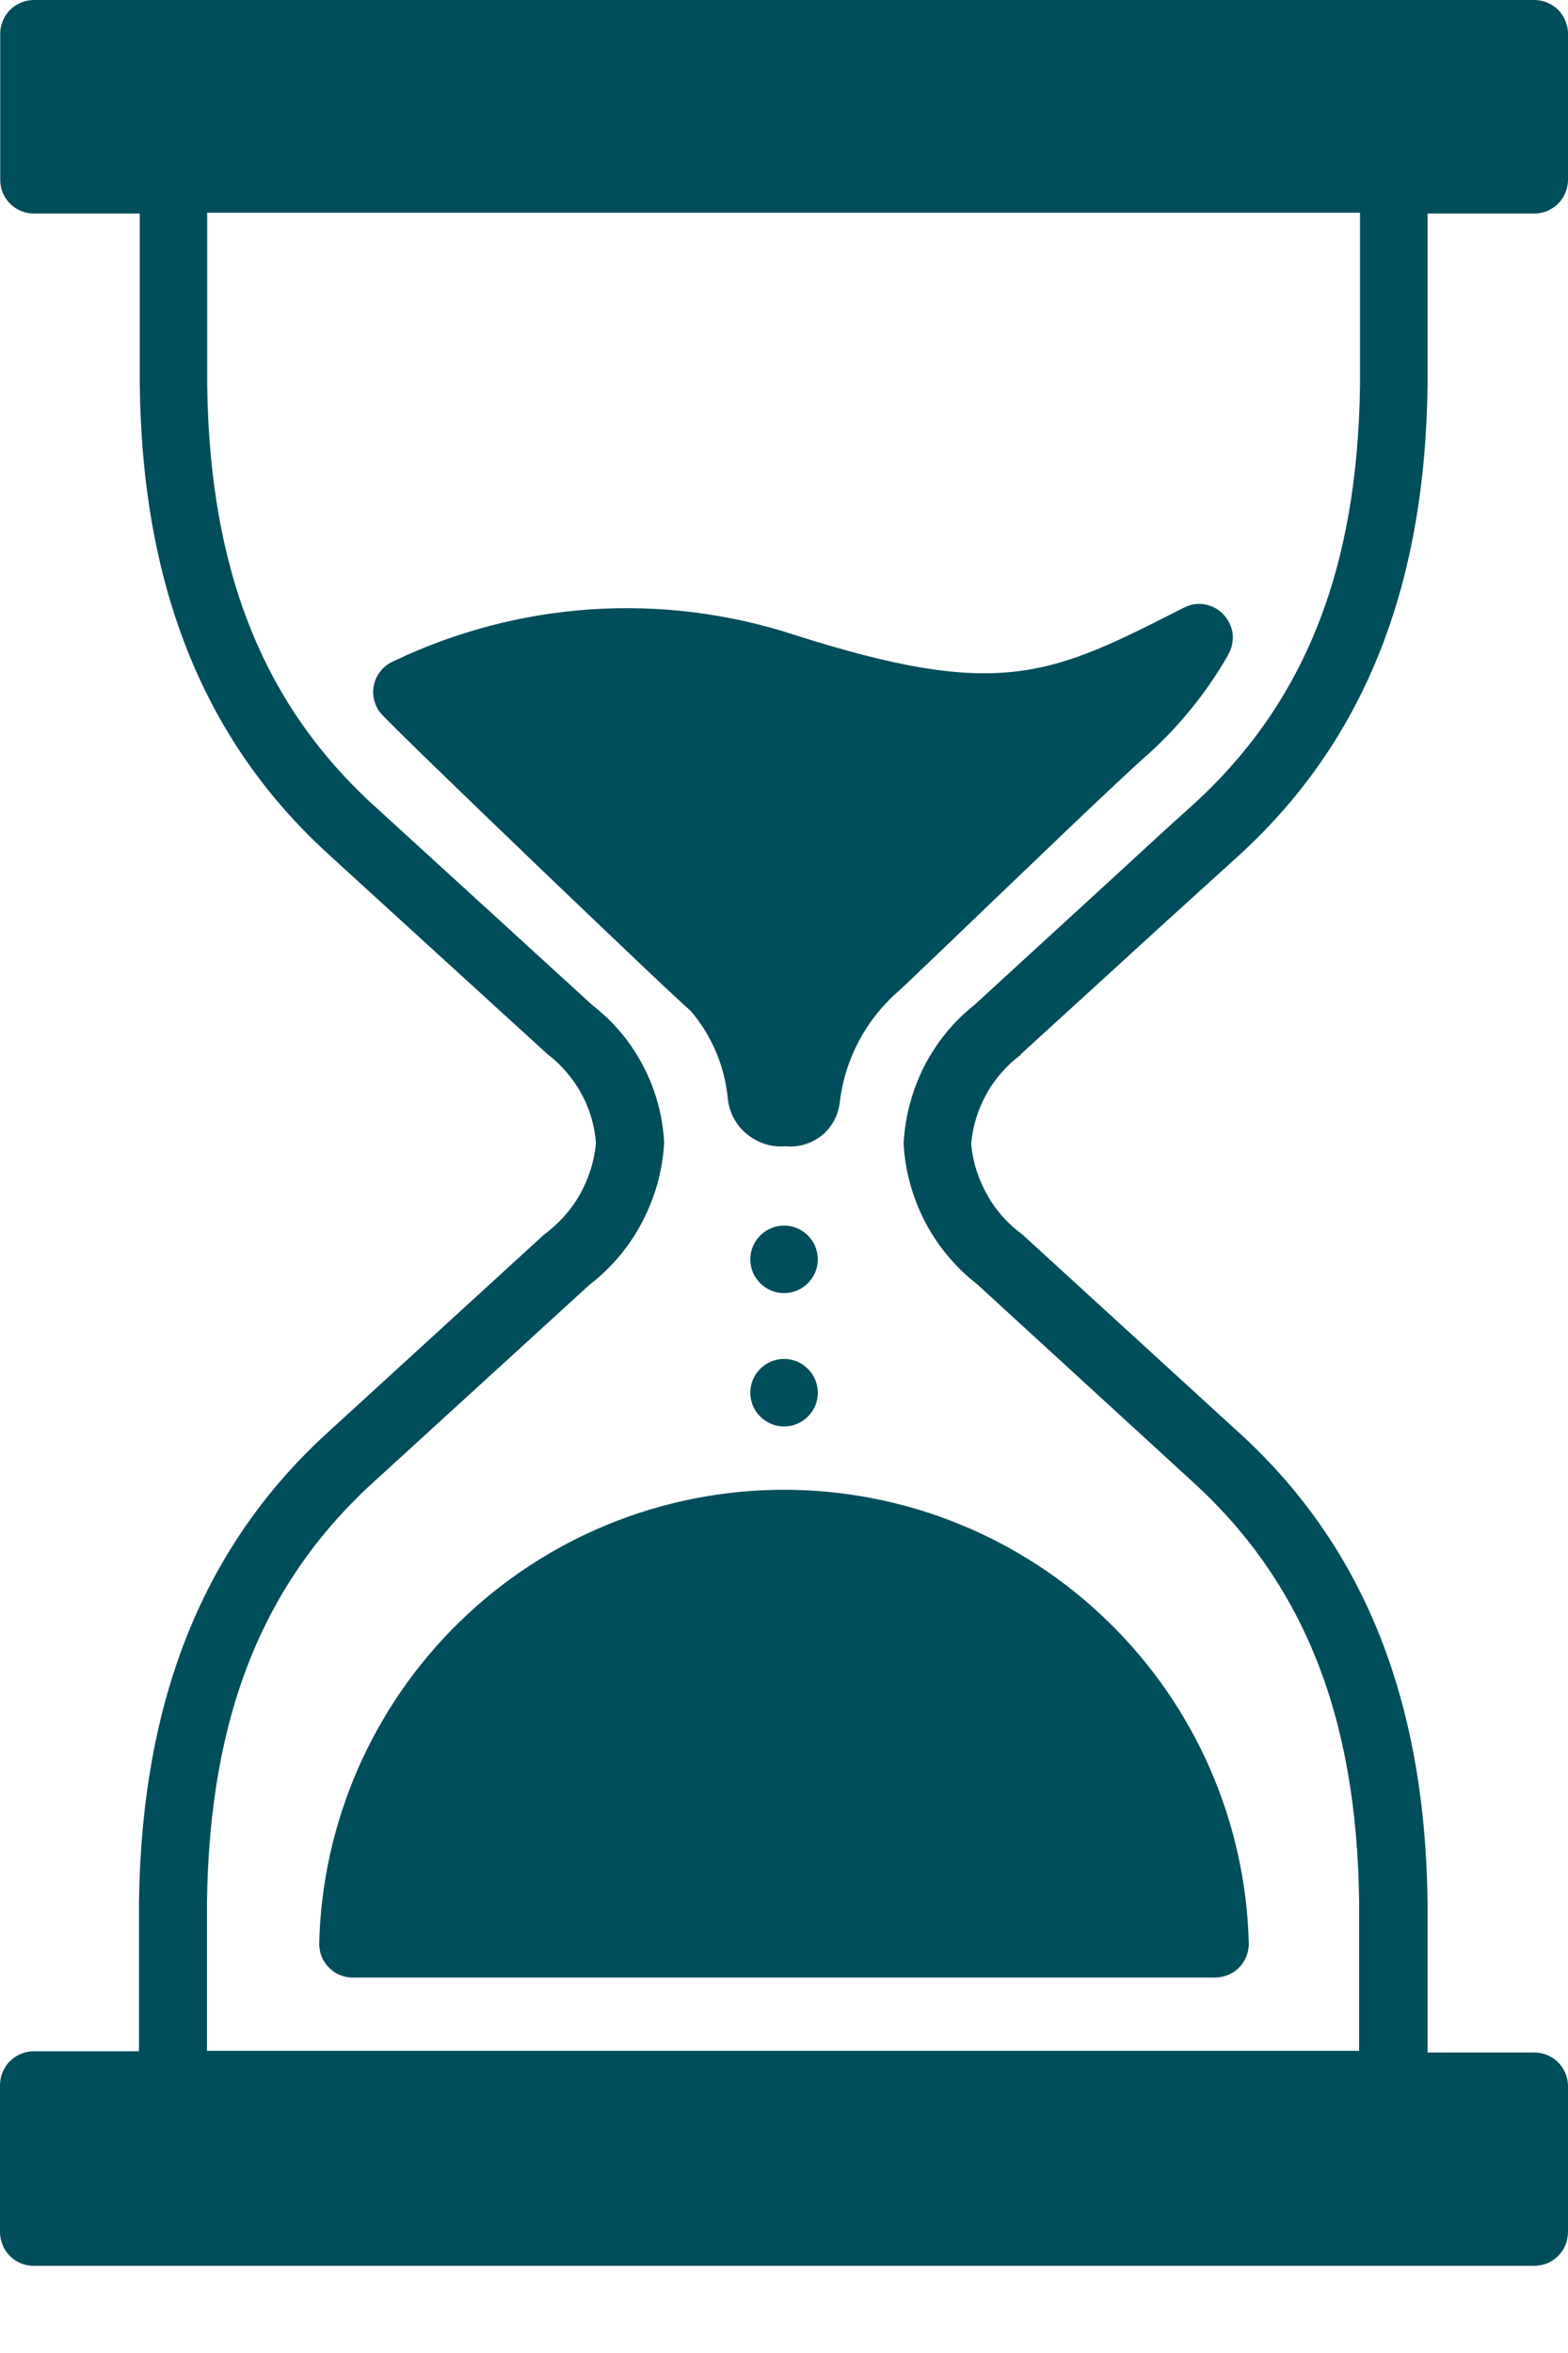
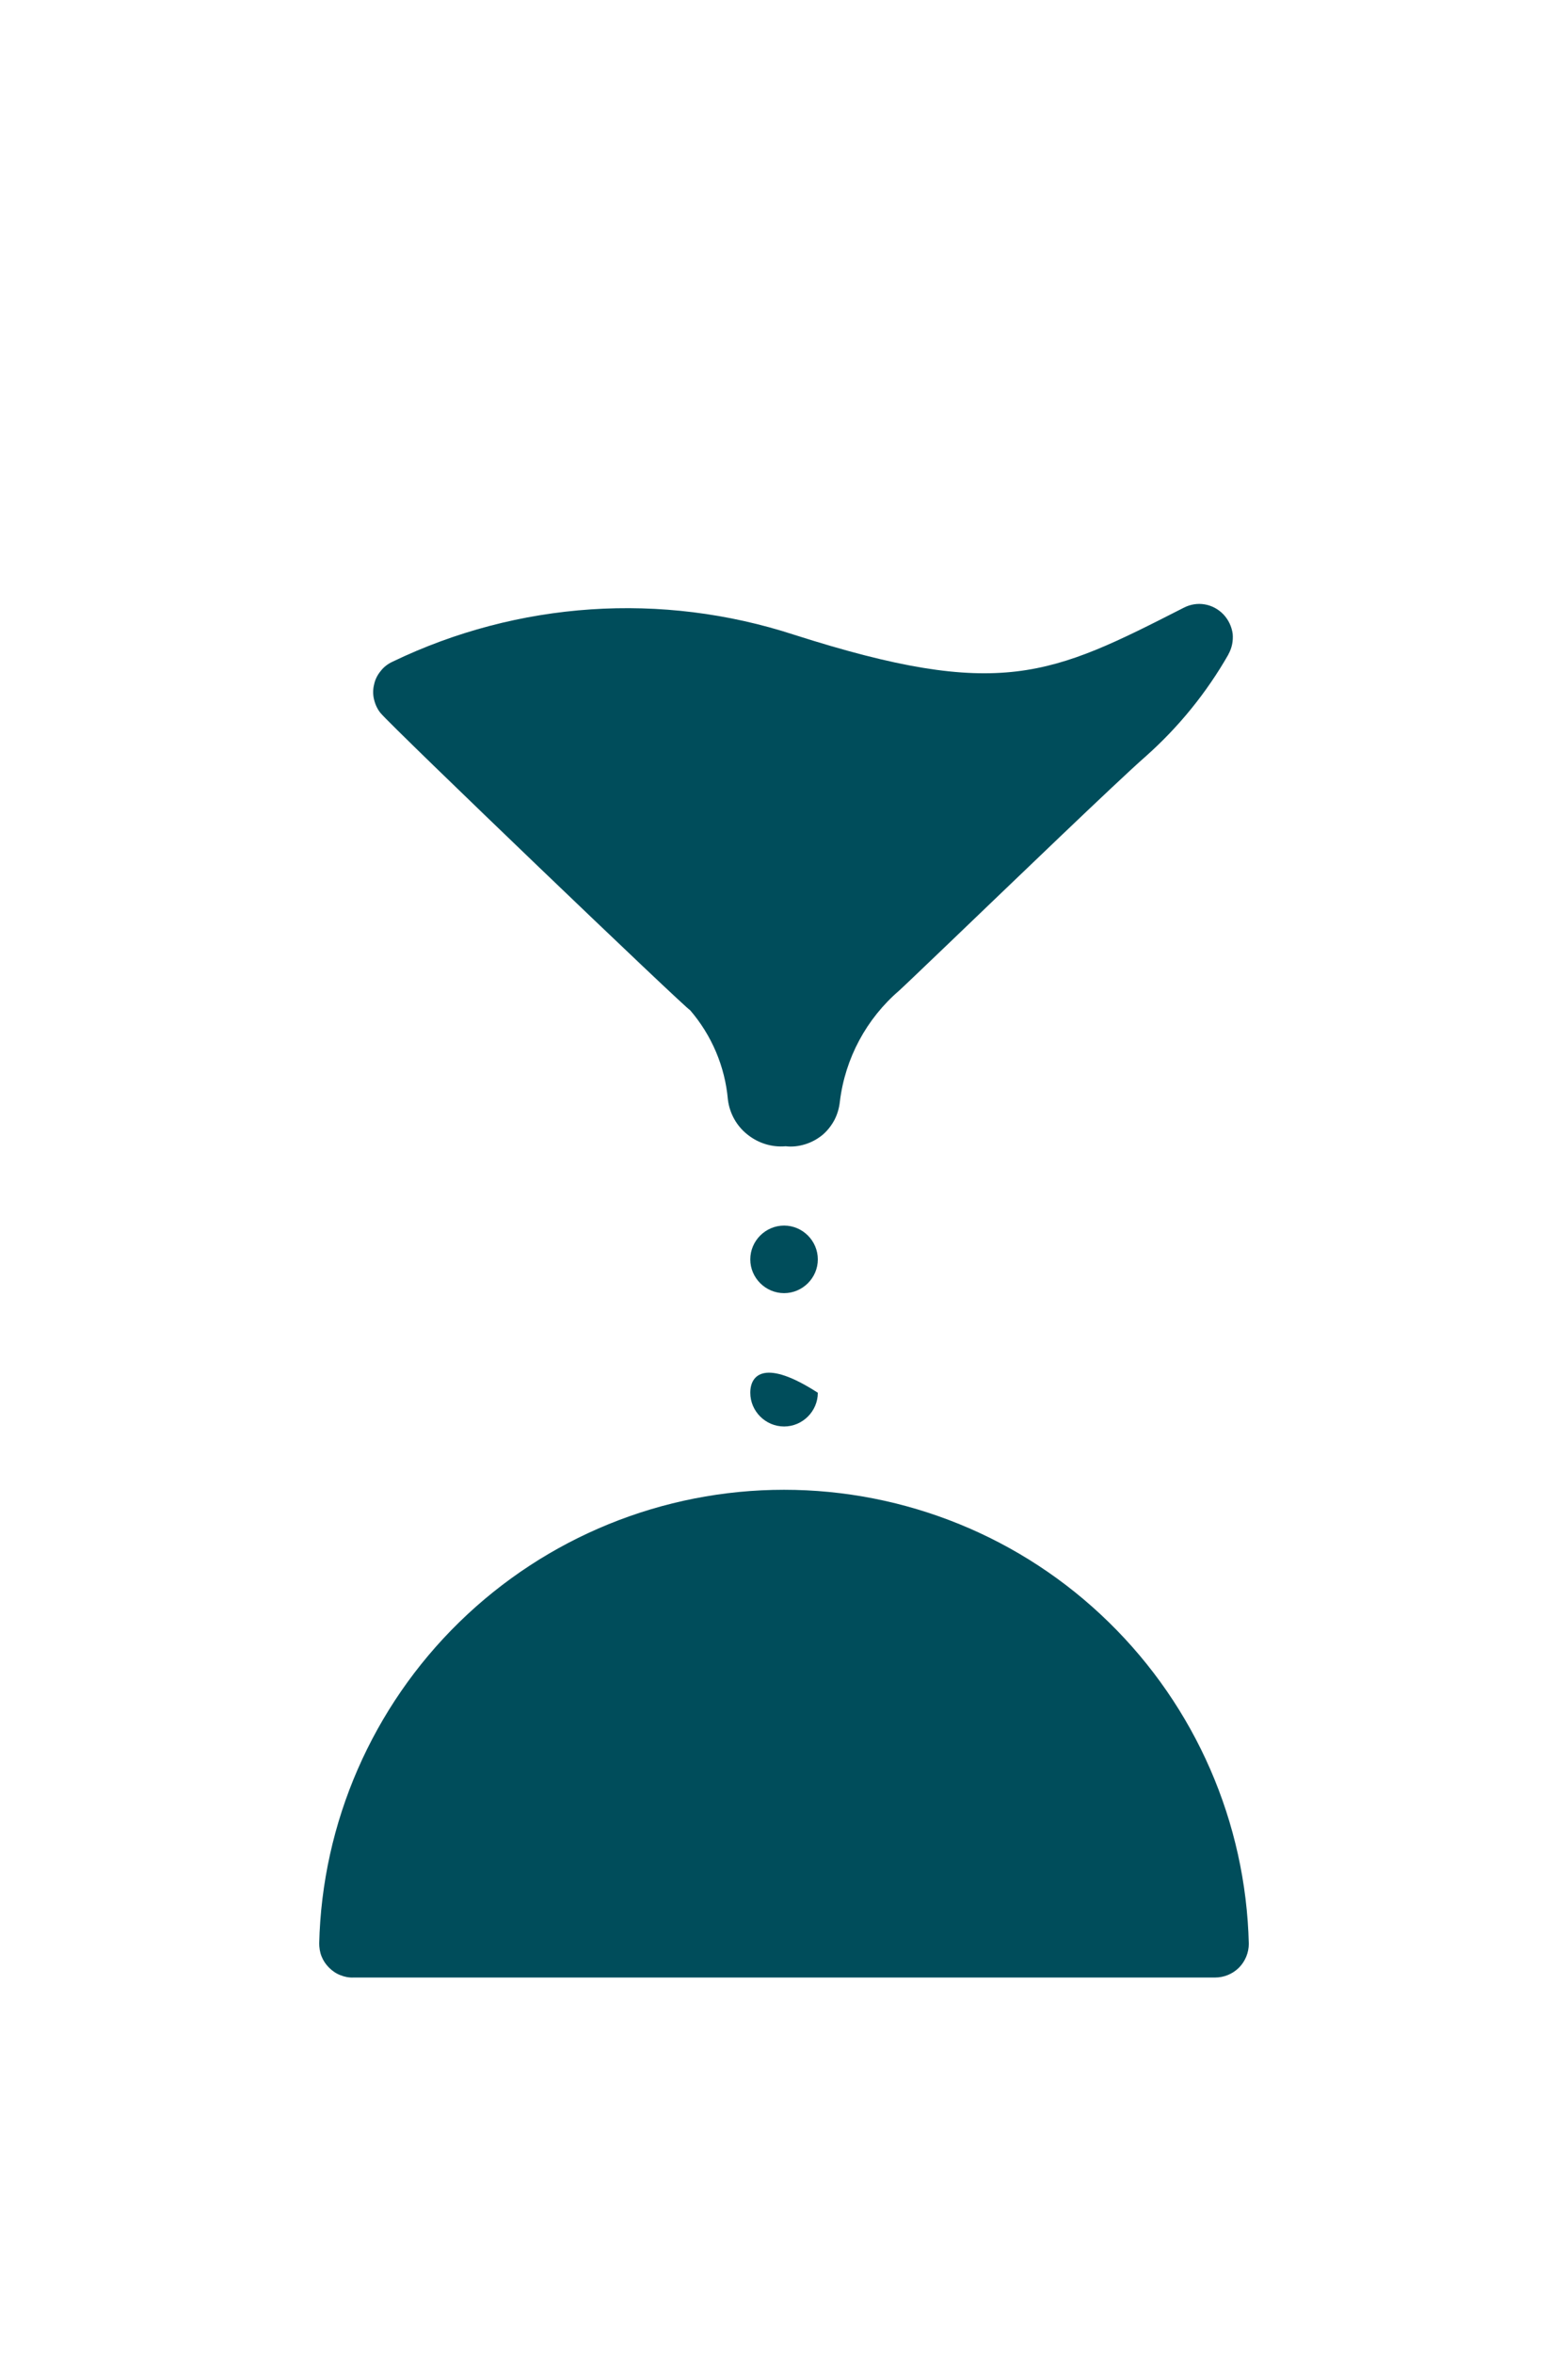
<svg xmlns="http://www.w3.org/2000/svg" width="14" height="21" viewBox="0 0 14 21" fill="none">
  <path d="M7.001 11.541C7.166 11.541 7.302 11.405 7.302 11.24C7.302 11.074 7.166 10.938 7.001 10.938C6.835 10.938 6.699 11.074 6.699 11.24C6.699 11.405 6.835 11.541 7.001 11.541Z" fill="#004D5B" />
-   <path d="M7.001 12.731C7.166 12.731 7.302 12.595 7.302 12.43C7.302 12.264 7.166 12.128 7.001 12.128C6.835 12.128 6.699 12.264 6.699 12.43C6.699 12.595 6.835 12.731 7.001 12.731Z" fill="#004D5B" />
-   <path d="M9.112 9.411L10.413 8.223L11.037 7.657C12.165 6.64 12.724 5.263 12.746 3.438V1.906H13.69C13.731 1.906 13.77 1.9 13.809 1.885C13.845 1.87 13.88 1.848 13.91 1.82C13.938 1.792 13.961 1.758 13.976 1.721C13.991 1.685 14 1.644 14 1.605V0.301C14 0.222 13.968 0.144 13.912 0.088C13.856 0.032 13.778 0 13.699 0H0.303C0.224 0 0.146 0.032 0.09 0.088C0.034 0.144 0.002 0.222 0.002 0.301V1.605C0.002 1.685 0.034 1.762 0.09 1.818C0.146 1.874 0.224 1.906 0.303 1.906H1.248V3.434C1.269 5.254 1.831 6.633 2.958 7.647L3.681 8.307L4.886 9.406C5.011 9.501 5.114 9.622 5.189 9.757C5.265 9.895 5.31 10.048 5.321 10.203C5.306 10.364 5.256 10.521 5.177 10.661C5.097 10.803 4.987 10.923 4.856 11.02L2.952 12.761C1.825 13.776 1.265 15.153 1.241 16.978V18.307H0.301C0.26 18.307 0.222 18.316 0.185 18.331C0.148 18.346 0.114 18.37 0.086 18.398C0.058 18.426 0.037 18.46 0.022 18.499C0.006 18.535 0 18.576 0 18.617V19.921C0 19.96 0.009 20.001 0.024 20.037C0.039 20.074 0.06 20.106 0.088 20.134C0.116 20.162 0.148 20.183 0.185 20.199C0.222 20.214 0.26 20.222 0.301 20.222H13.69C13.731 20.222 13.772 20.216 13.811 20.201C13.849 20.186 13.884 20.162 13.912 20.134C13.94 20.106 13.963 20.072 13.979 20.033C13.993 19.994 14 19.955 14 19.915V18.619C14 18.54 13.968 18.462 13.912 18.406C13.856 18.35 13.778 18.318 13.699 18.318H12.746V16.976C12.724 15.155 12.165 13.776 11.037 12.763L9.131 11.02C9.002 10.925 8.892 10.805 8.815 10.665C8.735 10.525 8.686 10.37 8.671 10.211C8.684 10.054 8.731 9.903 8.806 9.766C8.882 9.628 8.987 9.51 9.112 9.415V9.411ZM8.068 10.207C8.081 10.452 8.148 10.689 8.26 10.906C8.374 11.123 8.533 11.313 8.724 11.461L10.624 13.202C11.636 14.112 12.115 15.312 12.135 16.973V18.303H1.848V16.976C1.87 15.312 2.349 14.112 3.363 13.202L5.267 11.463C5.463 11.313 5.622 11.121 5.736 10.902C5.85 10.682 5.917 10.444 5.93 10.196C5.917 9.957 5.854 9.725 5.742 9.512C5.633 9.301 5.476 9.116 5.288 8.97L4.084 7.87L3.361 7.21C2.352 6.3 1.872 5.099 1.85 3.438V1.898H12.143V3.425C12.124 5.088 11.644 6.289 10.633 7.199C10.424 7.386 10.216 7.578 10.007 7.771L8.699 8.97C8.511 9.118 8.361 9.305 8.251 9.518C8.144 9.731 8.081 9.964 8.068 10.203V10.207Z" fill="#004D5B" />
+   <path d="M7.001 12.731C7.166 12.731 7.302 12.595 7.302 12.43C6.835 12.128 6.699 12.264 6.699 12.43C6.699 12.595 6.835 12.731 7.001 12.731Z" fill="#004D5B" />
  <path d="M10.967 5.841C10.999 5.785 11.012 5.721 11.006 5.656C10.997 5.592 10.969 5.532 10.924 5.484C10.879 5.437 10.821 5.405 10.756 5.394C10.692 5.383 10.627 5.394 10.569 5.424C9.382 6.029 8.934 6.254 7.09 5.665C5.909 5.28 4.625 5.366 3.504 5.906C3.463 5.925 3.426 5.953 3.398 5.99C3.37 6.024 3.349 6.065 3.34 6.11C3.329 6.153 3.329 6.201 3.34 6.244C3.351 6.289 3.37 6.33 3.398 6.364C3.514 6.502 6.137 9.015 6.161 9.015C6.354 9.239 6.473 9.518 6.499 9.813C6.514 9.936 6.576 10.048 6.673 10.125C6.77 10.203 6.892 10.241 7.015 10.23C7.073 10.237 7.131 10.23 7.187 10.213C7.243 10.196 7.295 10.168 7.34 10.132C7.385 10.095 7.422 10.048 7.45 9.996C7.477 9.944 7.493 9.888 7.499 9.83C7.546 9.445 7.736 9.092 8.028 8.841C8.069 8.804 8.237 8.643 8.467 8.423C9.031 7.883 9.971 6.977 10.229 6.751C10.524 6.489 10.774 6.181 10.969 5.839L10.967 5.841Z" fill="#004D5B" />
  <path d="M2.85 17.341C2.85 17.382 2.856 17.423 2.871 17.46C2.886 17.498 2.908 17.531 2.938 17.561C2.966 17.589 3 17.613 3.039 17.628C3.076 17.643 3.116 17.651 3.157 17.649H10.849C10.929 17.649 11.006 17.617 11.062 17.561C11.118 17.505 11.15 17.427 11.15 17.348C11.124 16.264 10.675 15.235 9.9 14.478C9.126 13.72 8.084 13.296 7 13.296C5.916 13.296 4.876 13.72 4.1 14.478C3.325 15.235 2.875 16.266 2.85 17.348V17.341Z" fill="#004D5B" />
</svg>